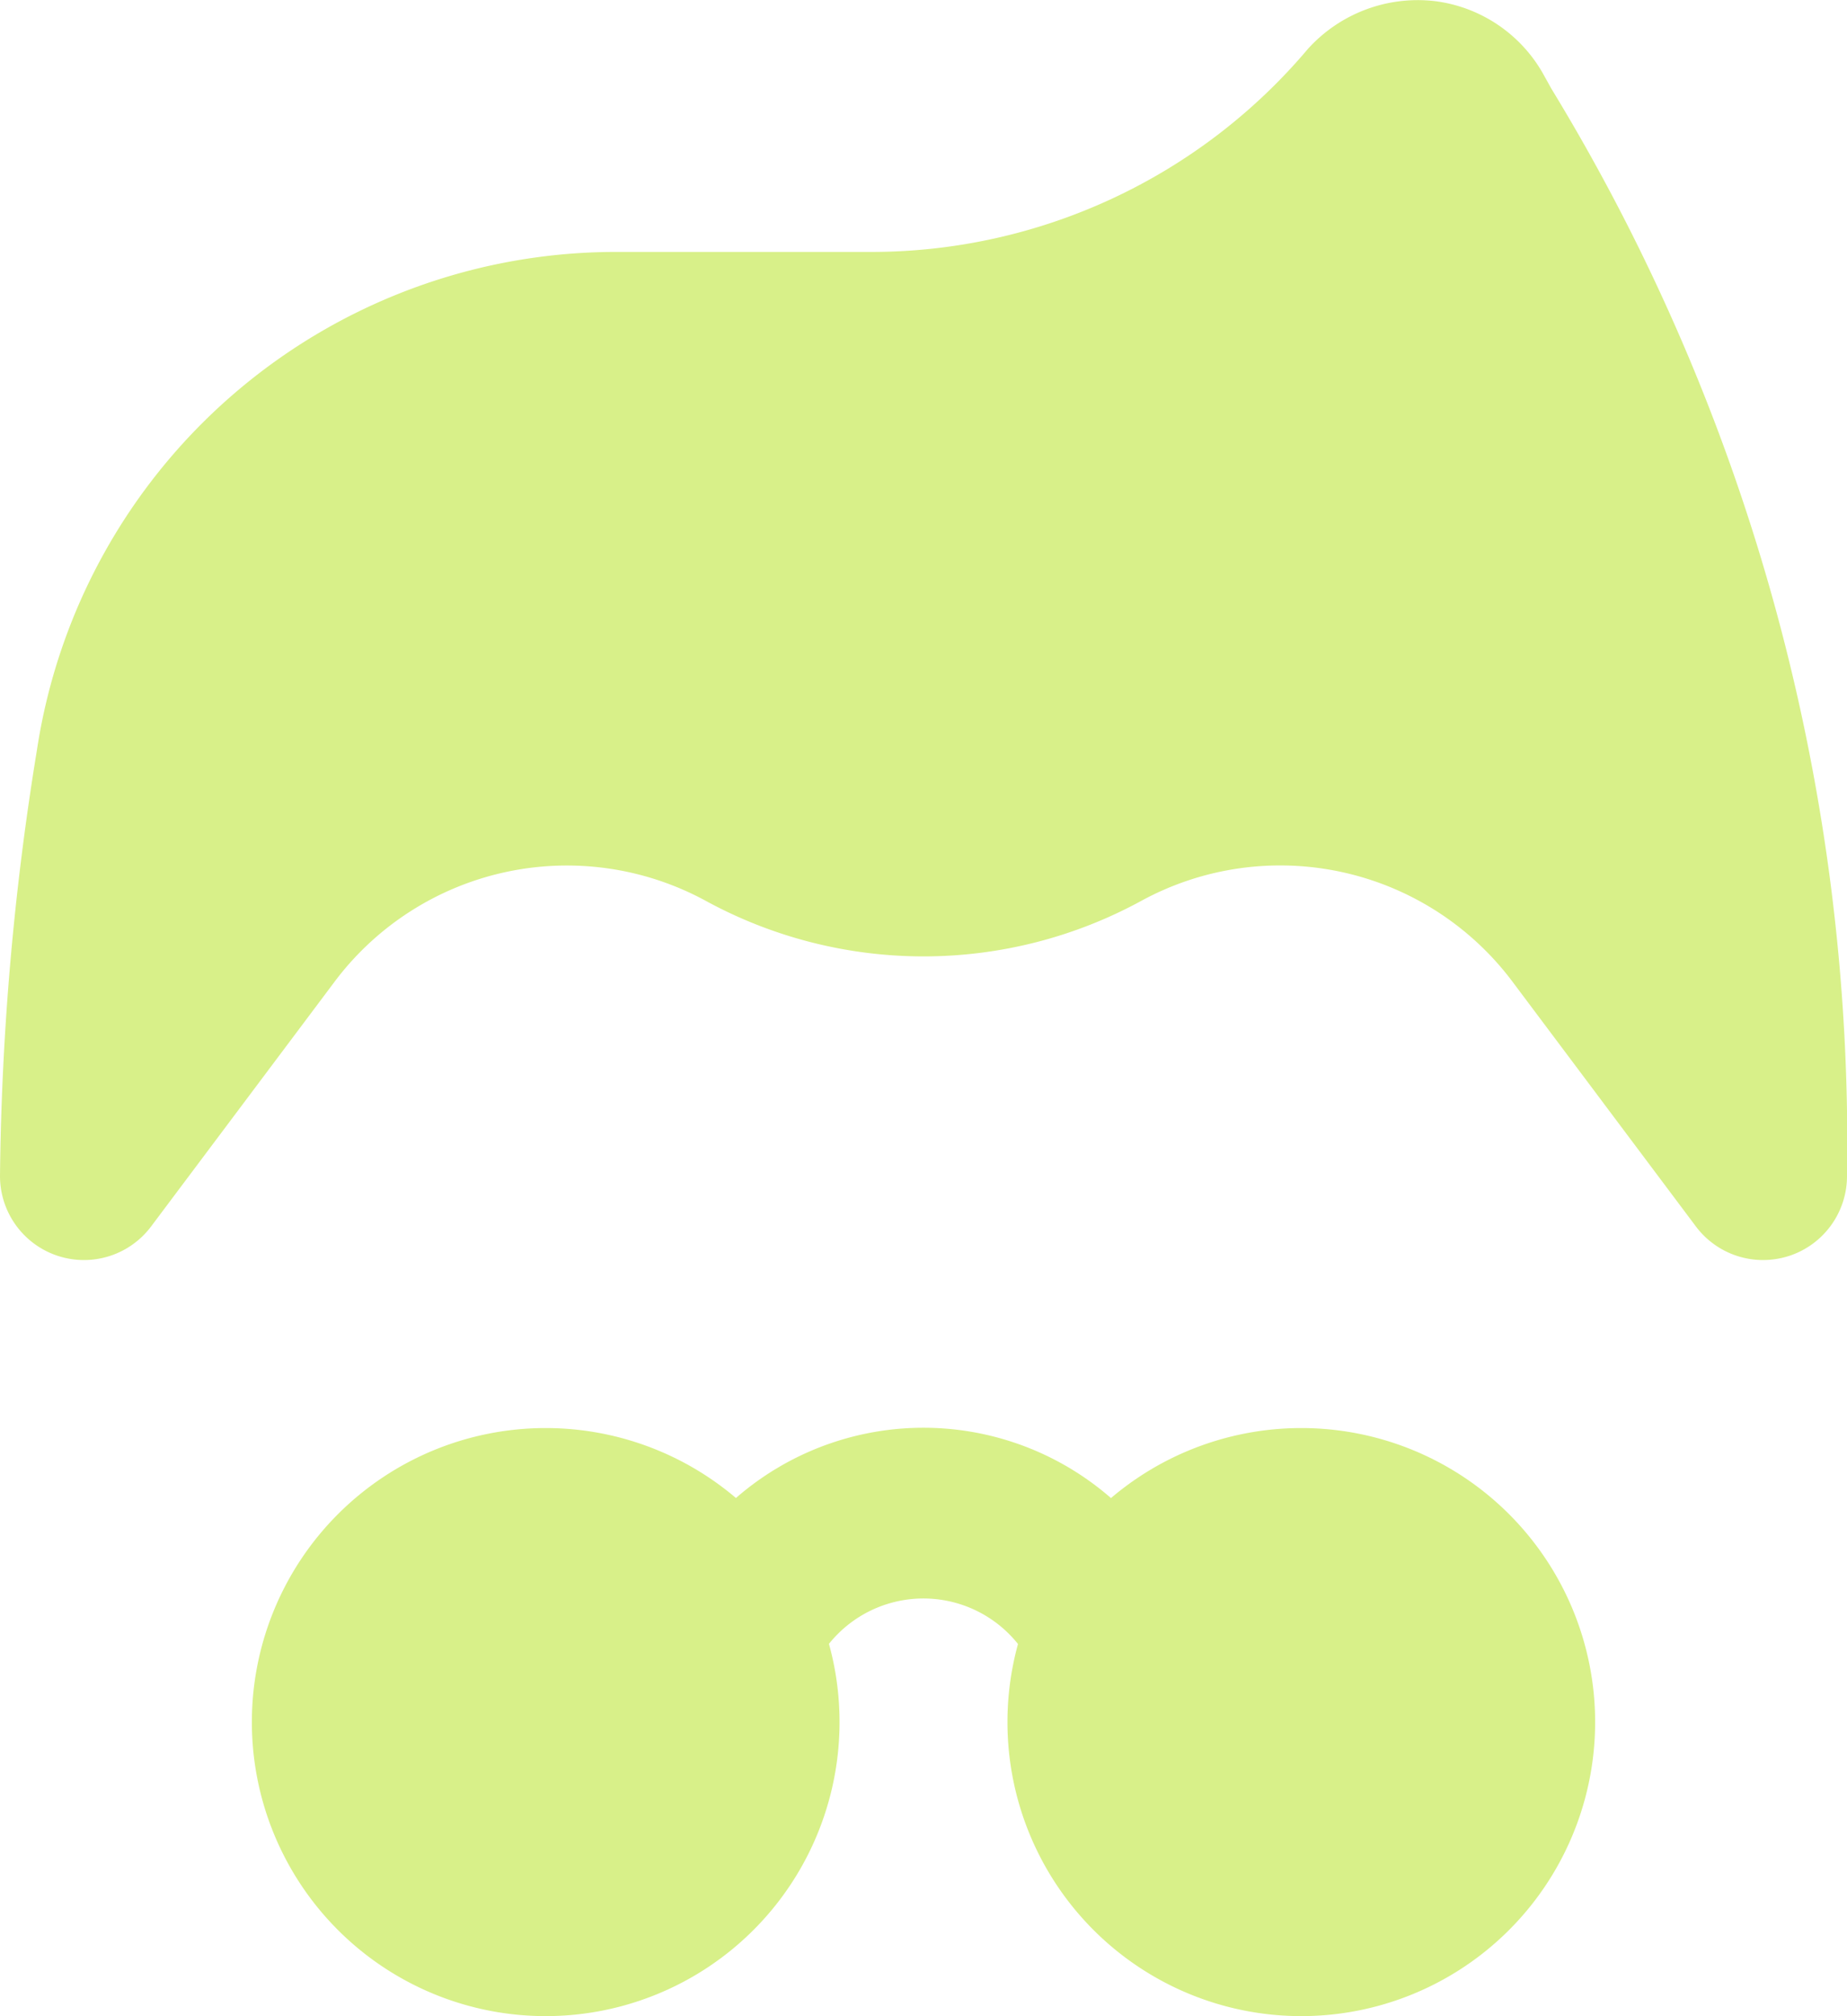
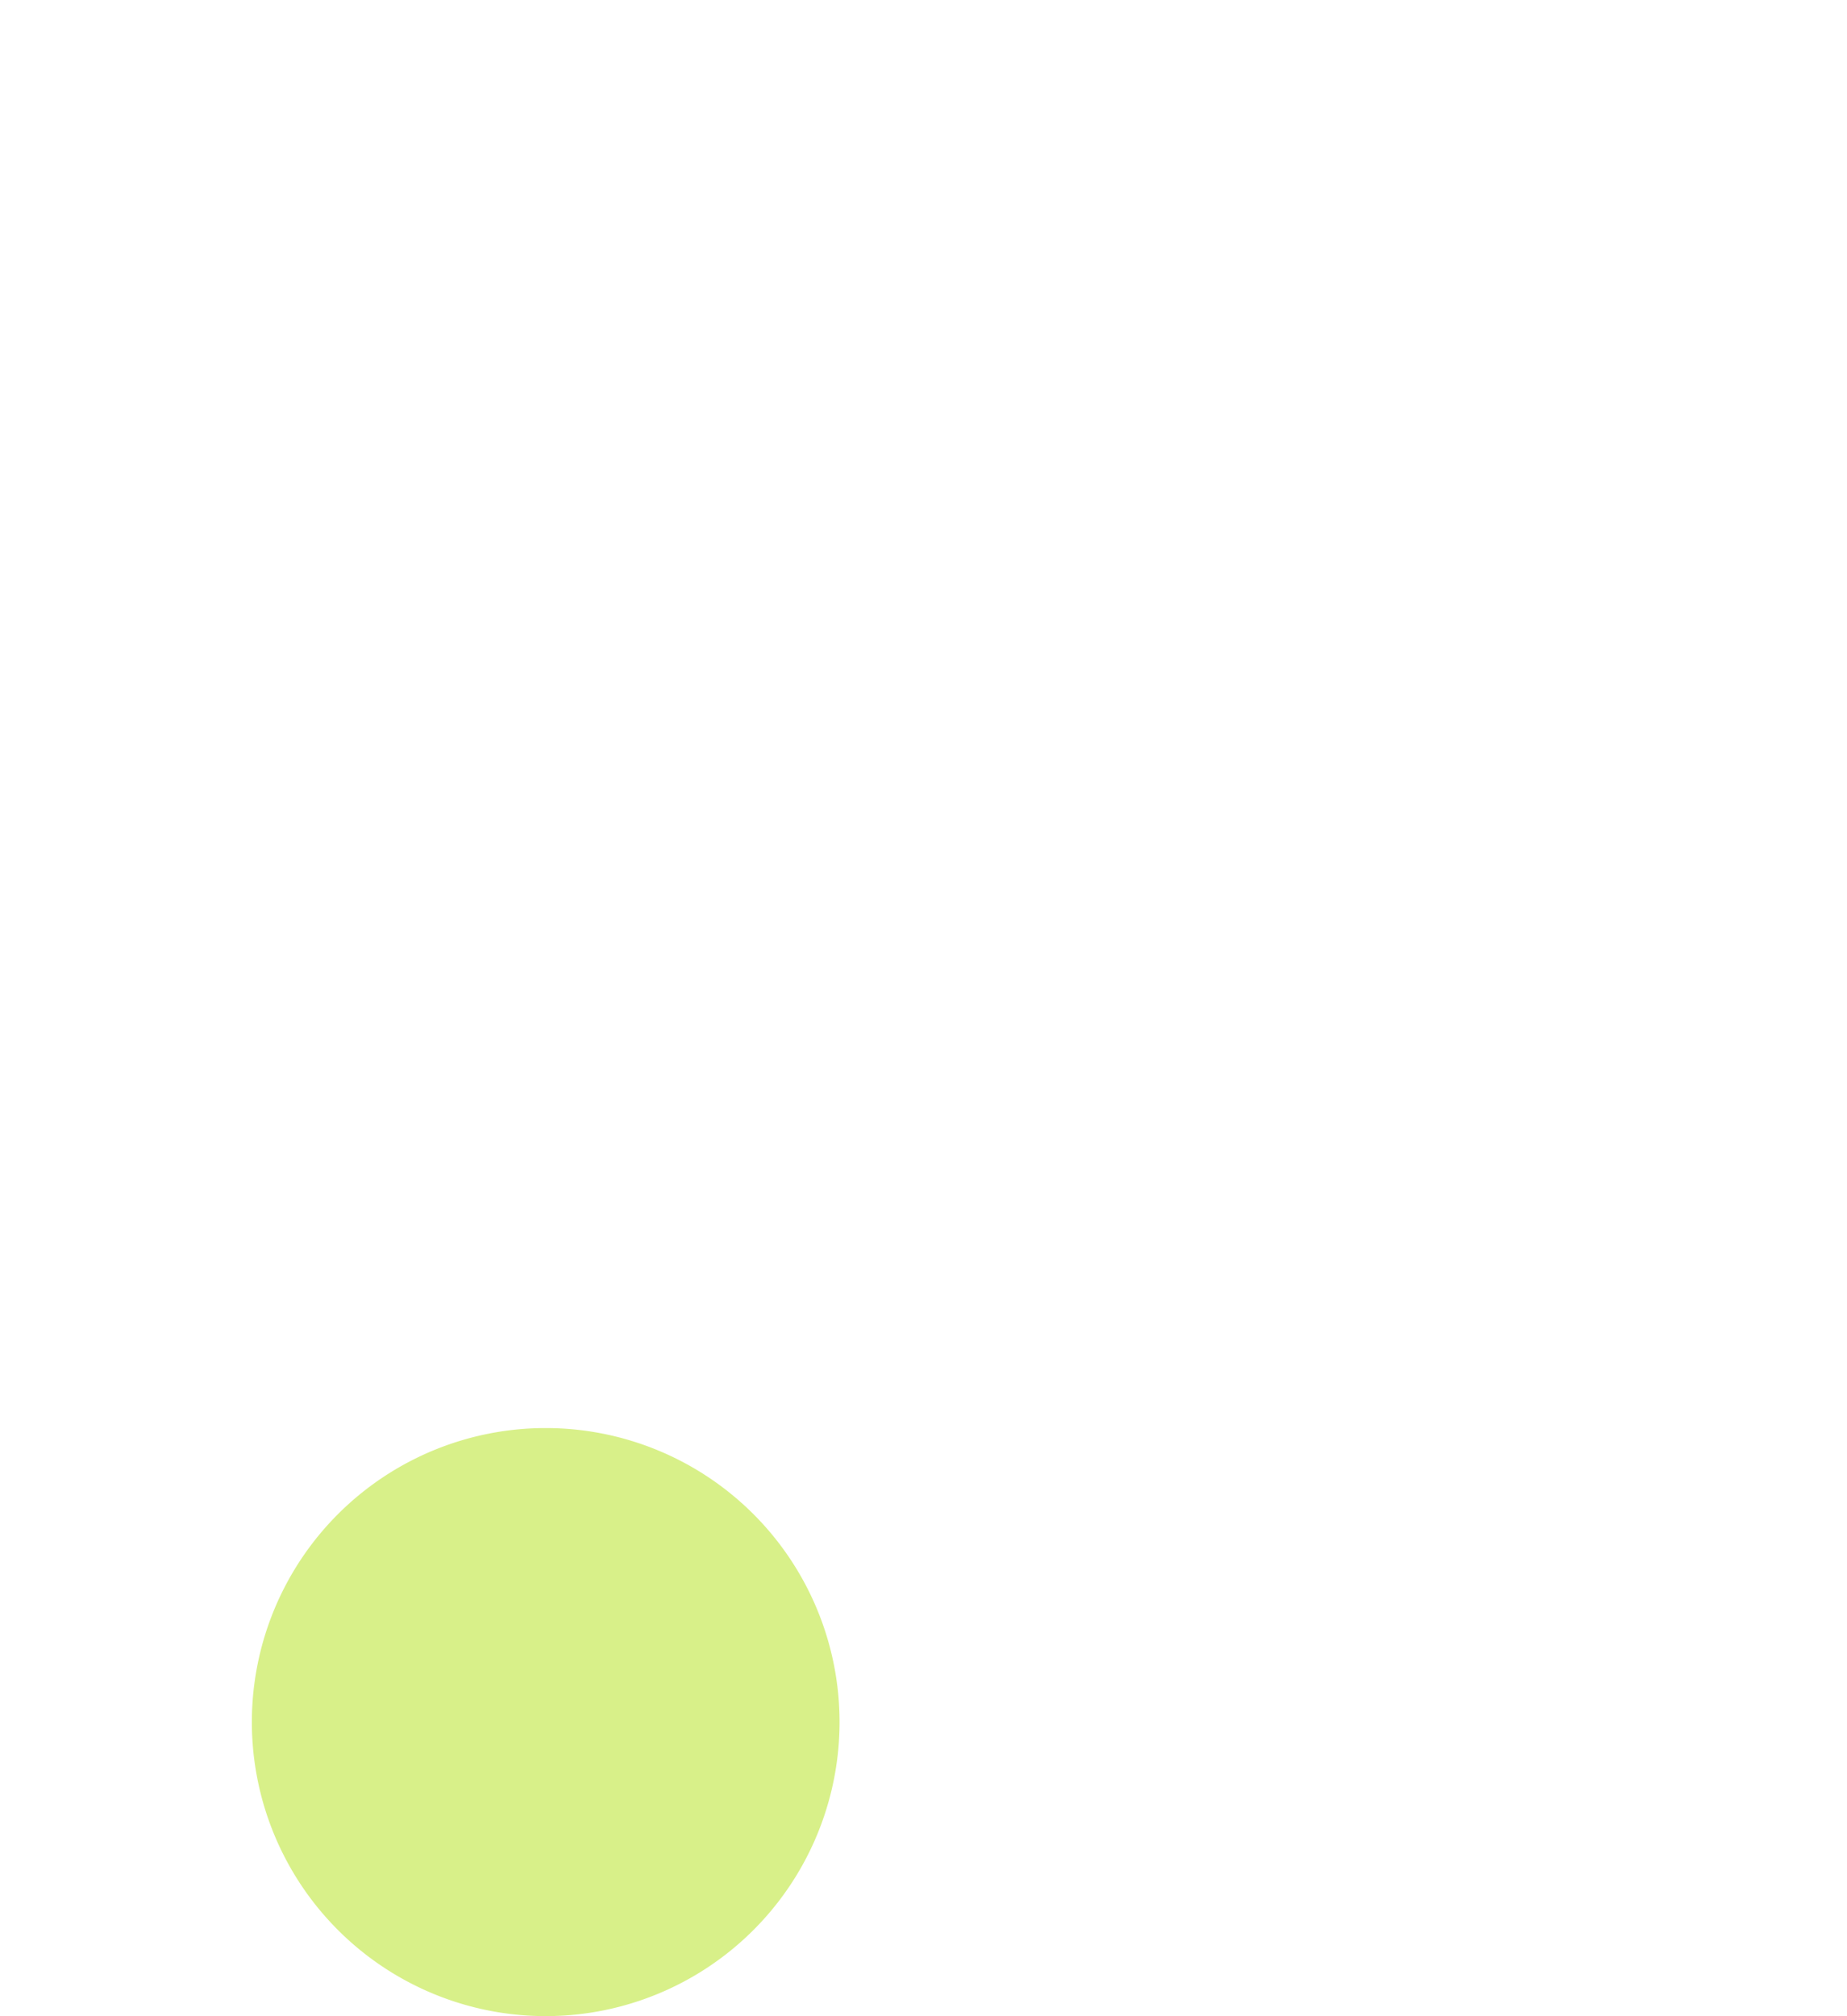
<svg xmlns="http://www.w3.org/2000/svg" width="22" height="23.999" viewBox="0 0 22 23.999">
  <g id="hairstyle" transform="translate(-1 -0.001)">
-     <path id="Path_117" data-name="Path 117" d="M14,20.07a1,1,0,0,1-.833-.445,1.442,1.442,0,0,0-2.336,0,1,1,0,0,1-1.664-1.11,3.4,3.4,0,0,1,5.664,0A1,1,0,0,1,14,20.07Z" fill="#d8f089" />
-     <path id="Path_118" data-name="Path 118" d="M16.5,24A3.5,3.5,0,1,1,20,20.5,3.5,3.5,0,0,1,16.5,24Z" fill="#d8f089" />
+     <path id="Path_117" data-name="Path 117" d="M14,20.07A1,1,0,0,1,14,20.07Z" fill="#d8f089" />
    <path id="Path_119" data-name="Path 119" d="M7.5,24A3.5,3.5,0,1,1,11,20.5,3.5,3.5,0,0,1,7.5,24Z" fill="#d8f089" />
-     <path id="Path_120" data-name="Path 120" d="M22,15a1,1,0,0,1-.8-.4l-2.194-2.926a3.458,3.458,0,0,0-4.4-.956,5.419,5.419,0,0,1-5.211,0,3.461,3.461,0,0,0-4.4.956L2.8,14.6A1,1,0,0,1,1,14a33.343,33.343,0,0,1,.439-5.065A6.975,6.975,0,0,1,8.36,3h3.01A6.807,6.807,0,0,0,16.579.583,1.764,1.764,0,0,1,18.088.014a1.728,1.728,0,0,1,1.291.863l.1.18A24.117,24.117,0,0,1,23,14a1,1,0,0,1-.684.949A1.019,1.019,0,0,1,22,15Z" fill="#d8f089" />
  </g>
</svg>